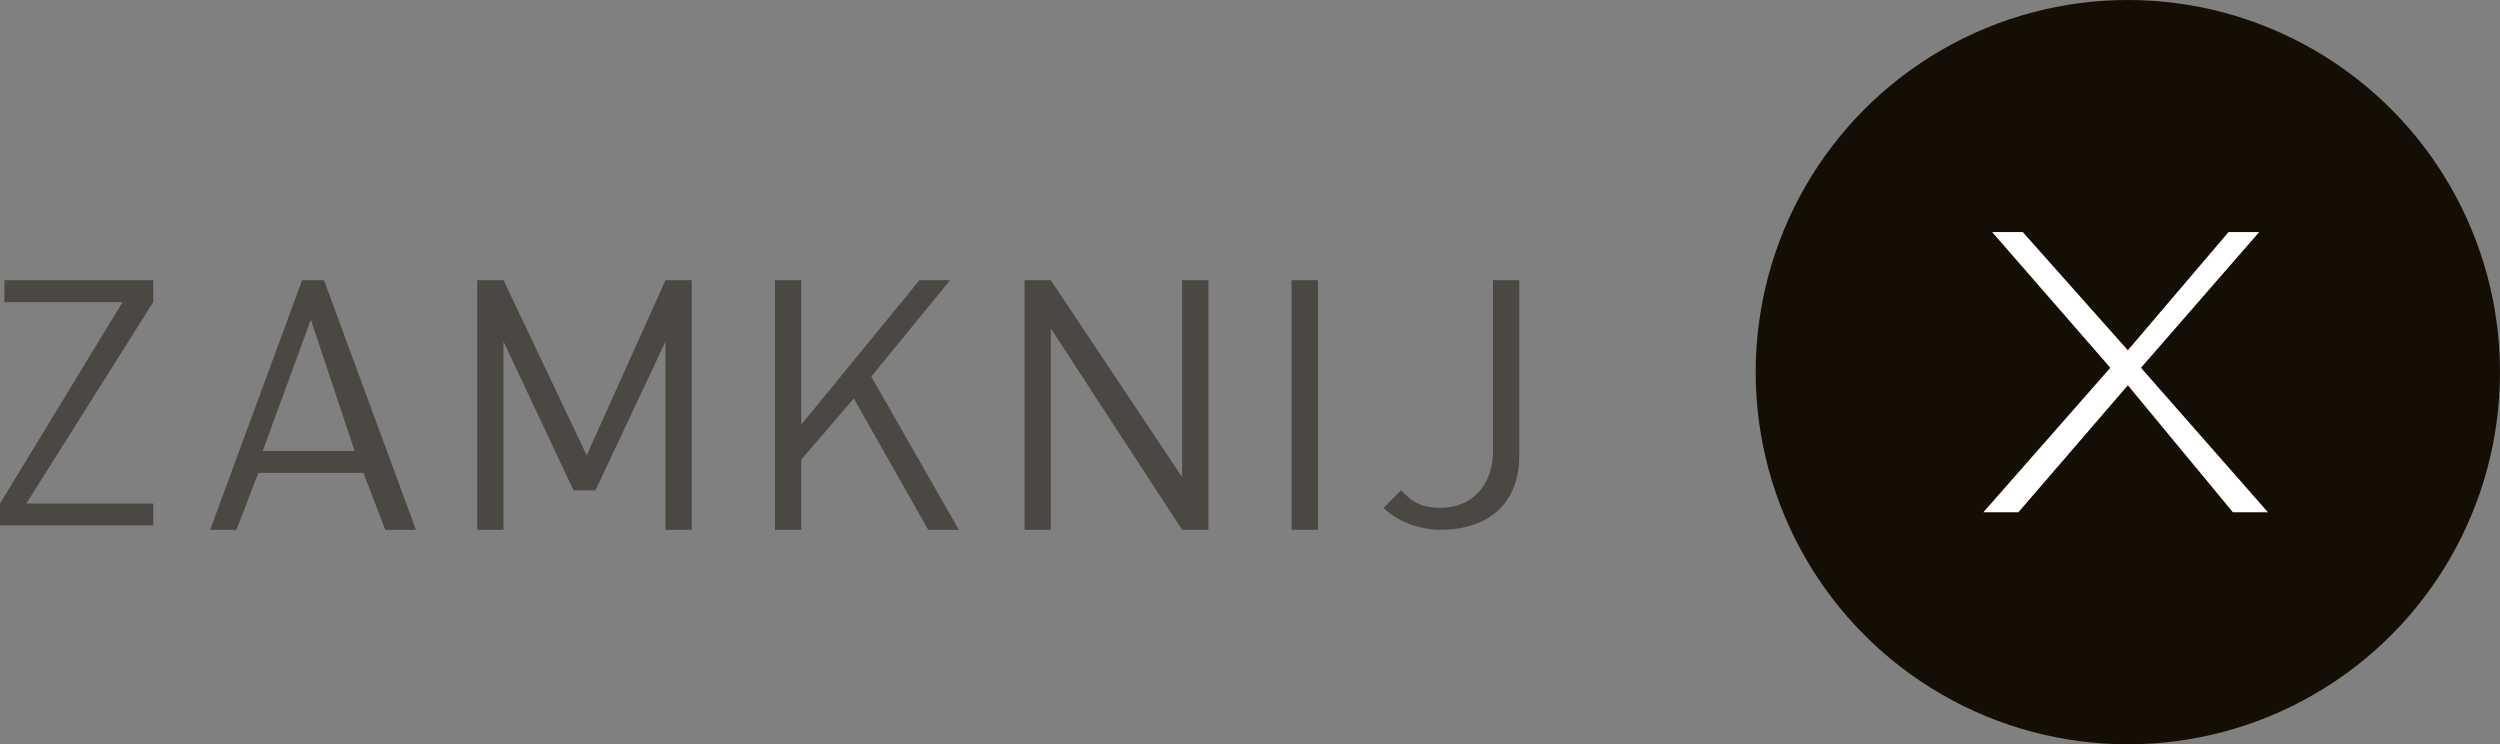
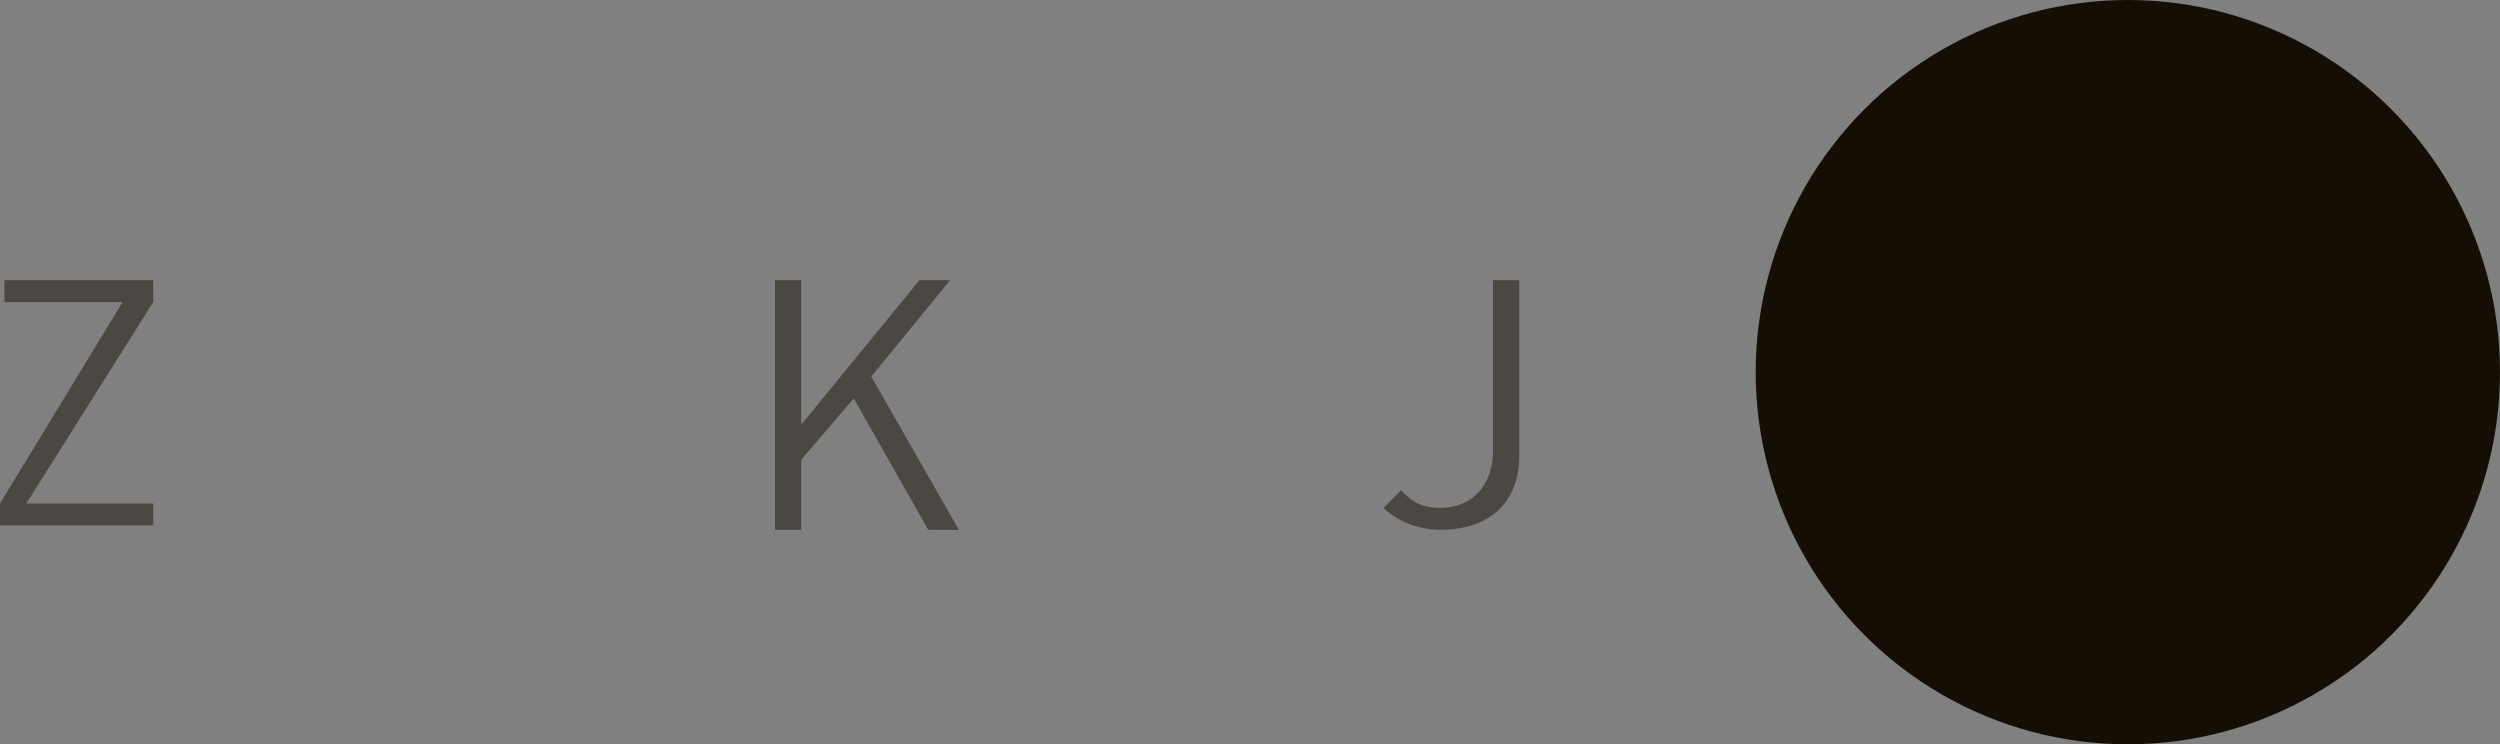
<svg xmlns="http://www.w3.org/2000/svg" version="1.1" id="Layer_1" x="0px" y="0px" viewBox="0 0 57.1 17" style="enable-background:new 0 0 57.1 17;" xml:space="preserve">
  <rect x="0" y="0" width="57.1" height="17" fill="#808080" stroke="none" />
  <style type="text/css">
	.st0{fill:#150E04;}
	.st1{fill:#FFFFFF;}
	.st2{opacity:0.5;}
</style>
  <g id="bg_5_">
    <g>
      <circle class="st0" cx="48.6" cy="8.5" r="8.5" />
    </g>
  </g>
  <g id="X">
    <g>
-       <polygon class="st1" points="48.9,8.4 51.6,5.3 50.9,5.3 48.6,8 46.2,5.3 45.5,5.3 48.2,8.4 45.3,11.7 46.1,11.7 48.6,8.8     51,11.7 51.8,11.7   " />
-     </g>
+       </g>
  </g>
  <g class="st2">
    <path class="st0" d="M0,12.1v-0.6l2.8-4.6H0.1V6.4h3.4v0.5l-2.9,4.6h2.9V12H0V12.1z" />
-     <path class="st0" d="M8.8,12.1l-0.5-1.3H5.9l-0.5,1.3H4.8l2.1-5.7h0.5l2.1,5.7H8.8z M7.1,7.3l-1.1,3h2.1L7.1,7.3z" />
-     <path class="st0" d="M15.2,12.1V7.8l-1.6,3.4h-0.5l-1.6-3.4v4.3h-0.6V6.4h0.6l1.9,4l1.8-4h0.6v5.7C15.8,12.1,15.2,12.1,15.2,12.1z" />
    <path class="st0" d="M21.2,12.1l-1.7-3l-1.2,1.4v1.6h-0.6V6.4h0.6v3.3L21,6.4h0.7l-1.8,2.2l2,3.5H21.2z" />
-     <path class="st0" d="M27,12.1l-3-4.6v4.6h-0.6V6.4H24l3,4.5V6.4h0.6v5.7H27z" />
-     <path class="st0" d="M29.5,12.1V6.4h0.6v5.7H29.5z" />
    <path class="st0" d="M32.9,12.1c-0.5,0-1-0.2-1.3-0.5l0.4-0.4c0.2,0.2,0.4,0.4,0.9,0.4c0.7,0,1.2-0.5,1.2-1.3V6.4h0.6v4   C34.7,11.5,34,12.1,32.9,12.1z" />
  </g>
</svg>